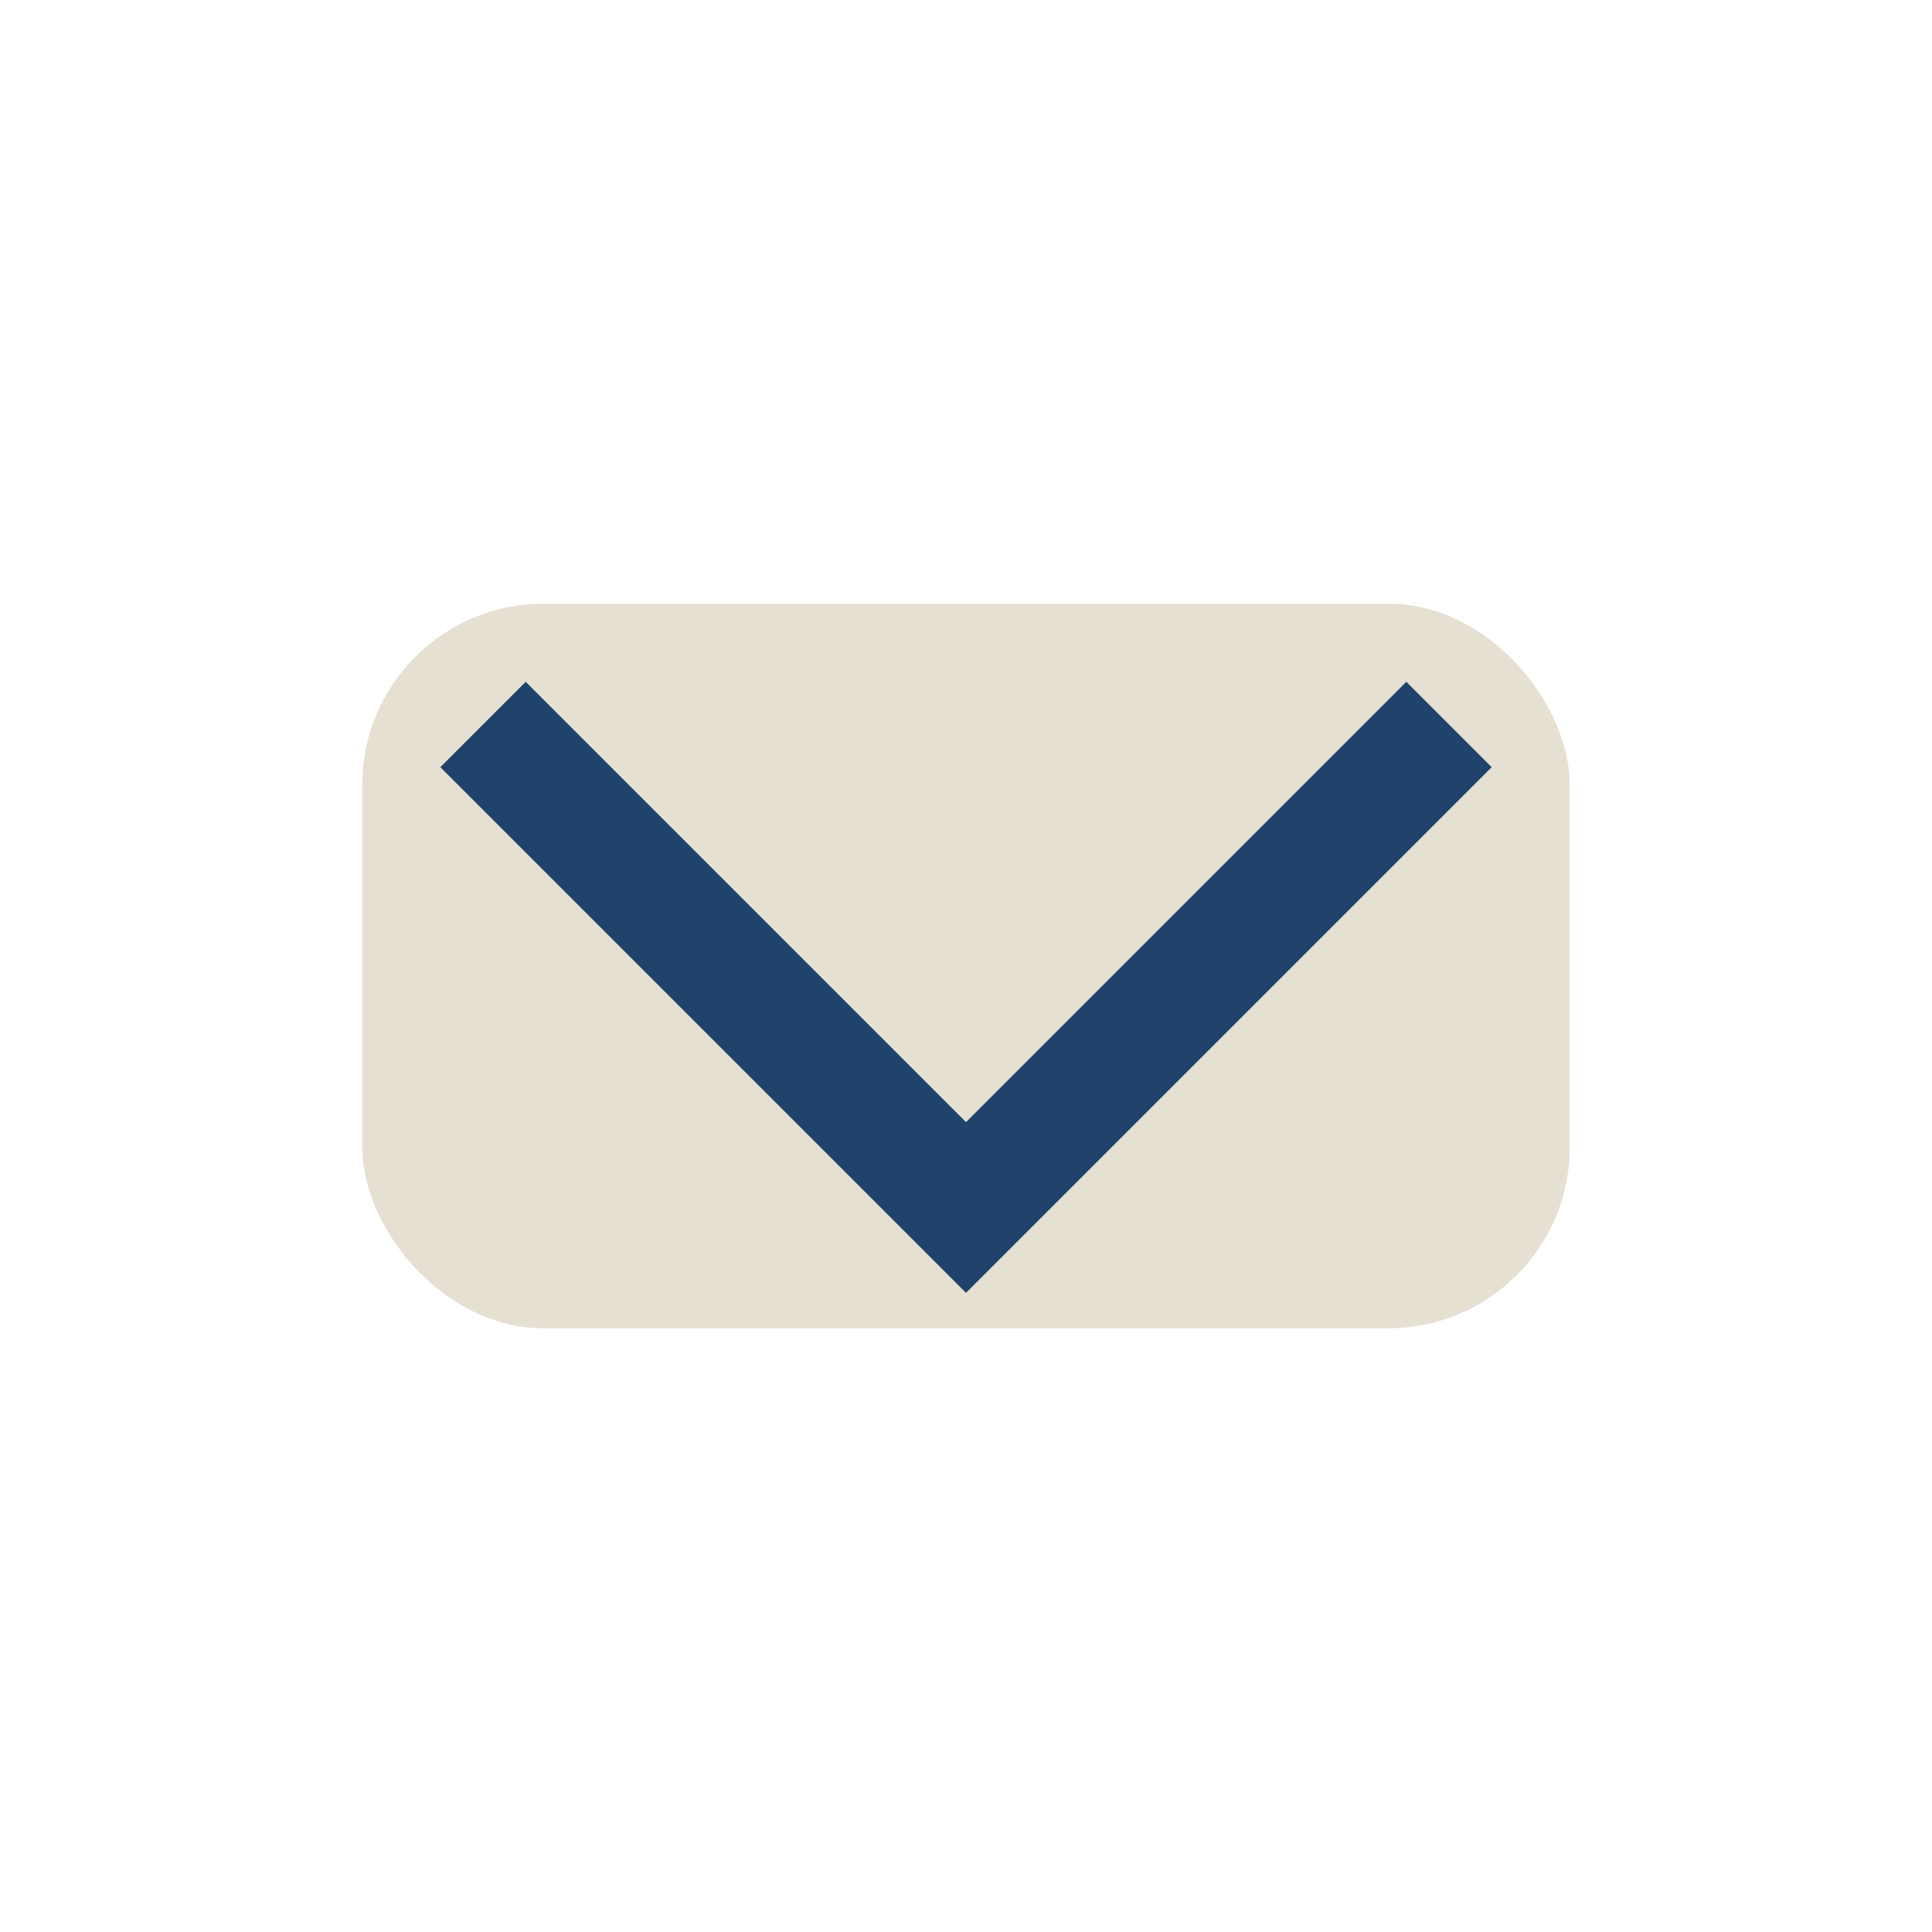
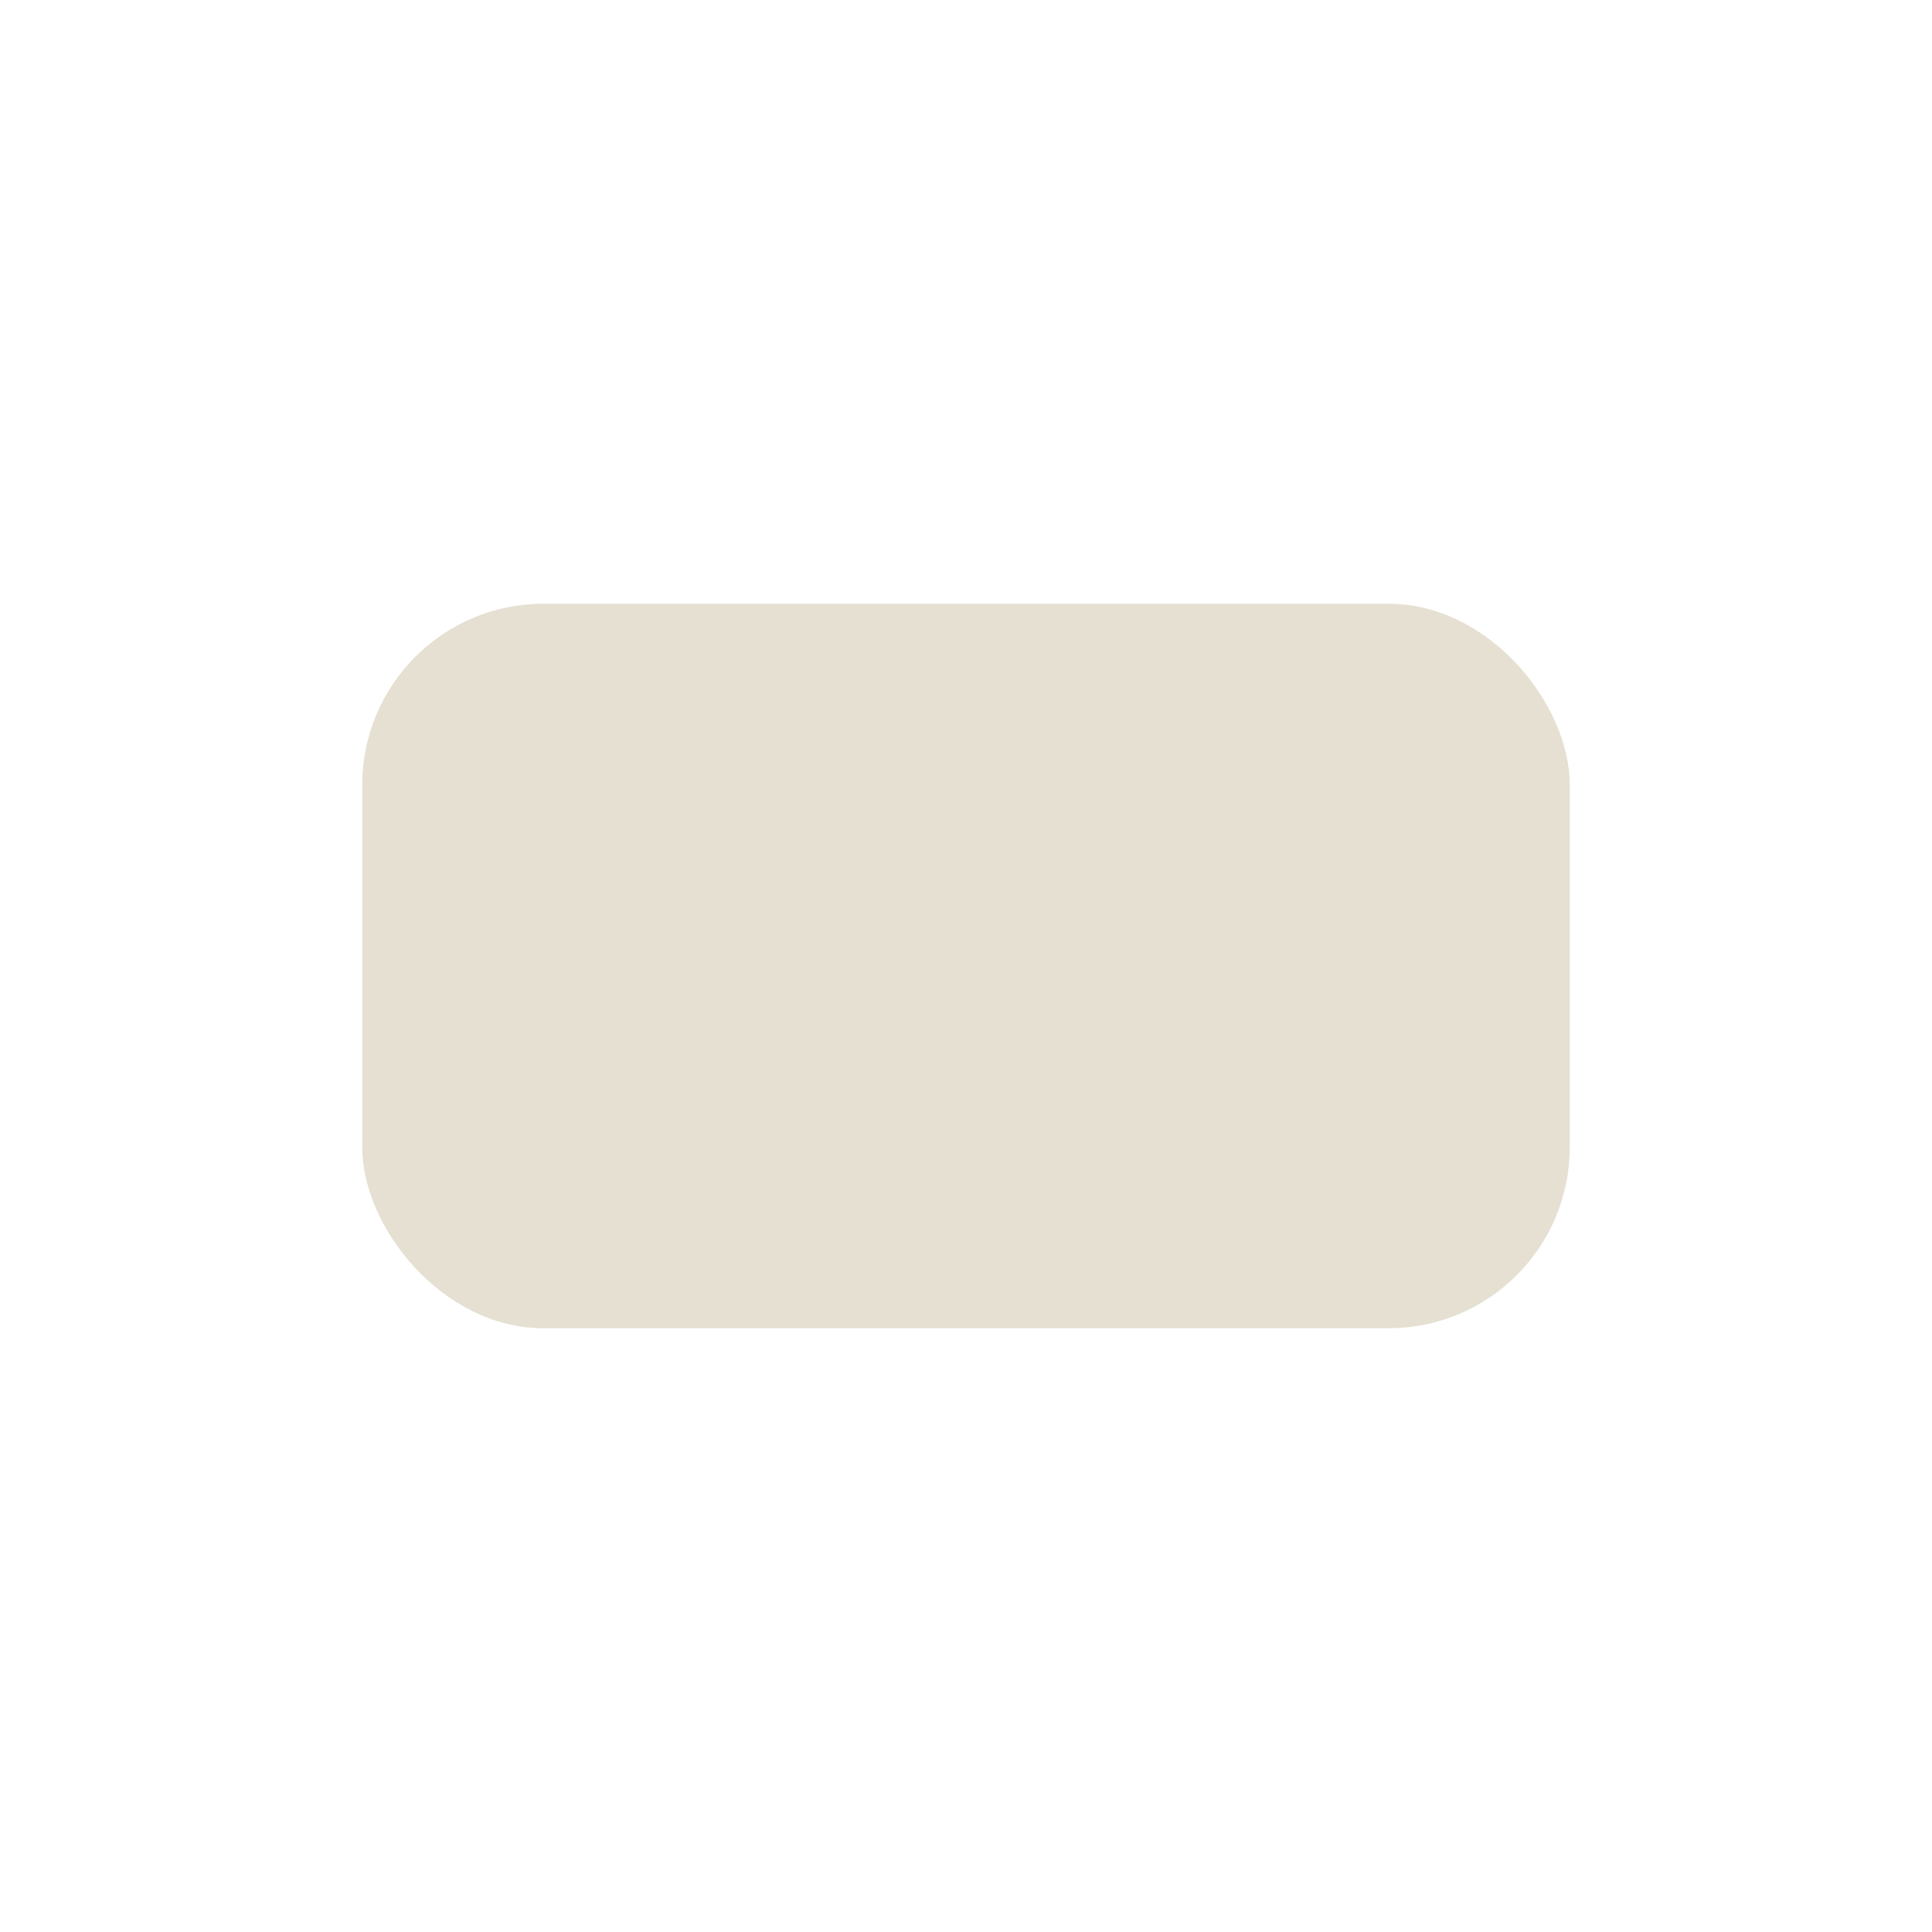
<svg xmlns="http://www.w3.org/2000/svg" width="32" height="32" viewBox="0 0 32 32">
  <rect x="6" y="10" width="20" height="12" rx="3" fill="#E5E0D2" />
-   <path d="M8 12l8 8 8-8" stroke="#20436B" stroke-width="2" fill="none" />
</svg>